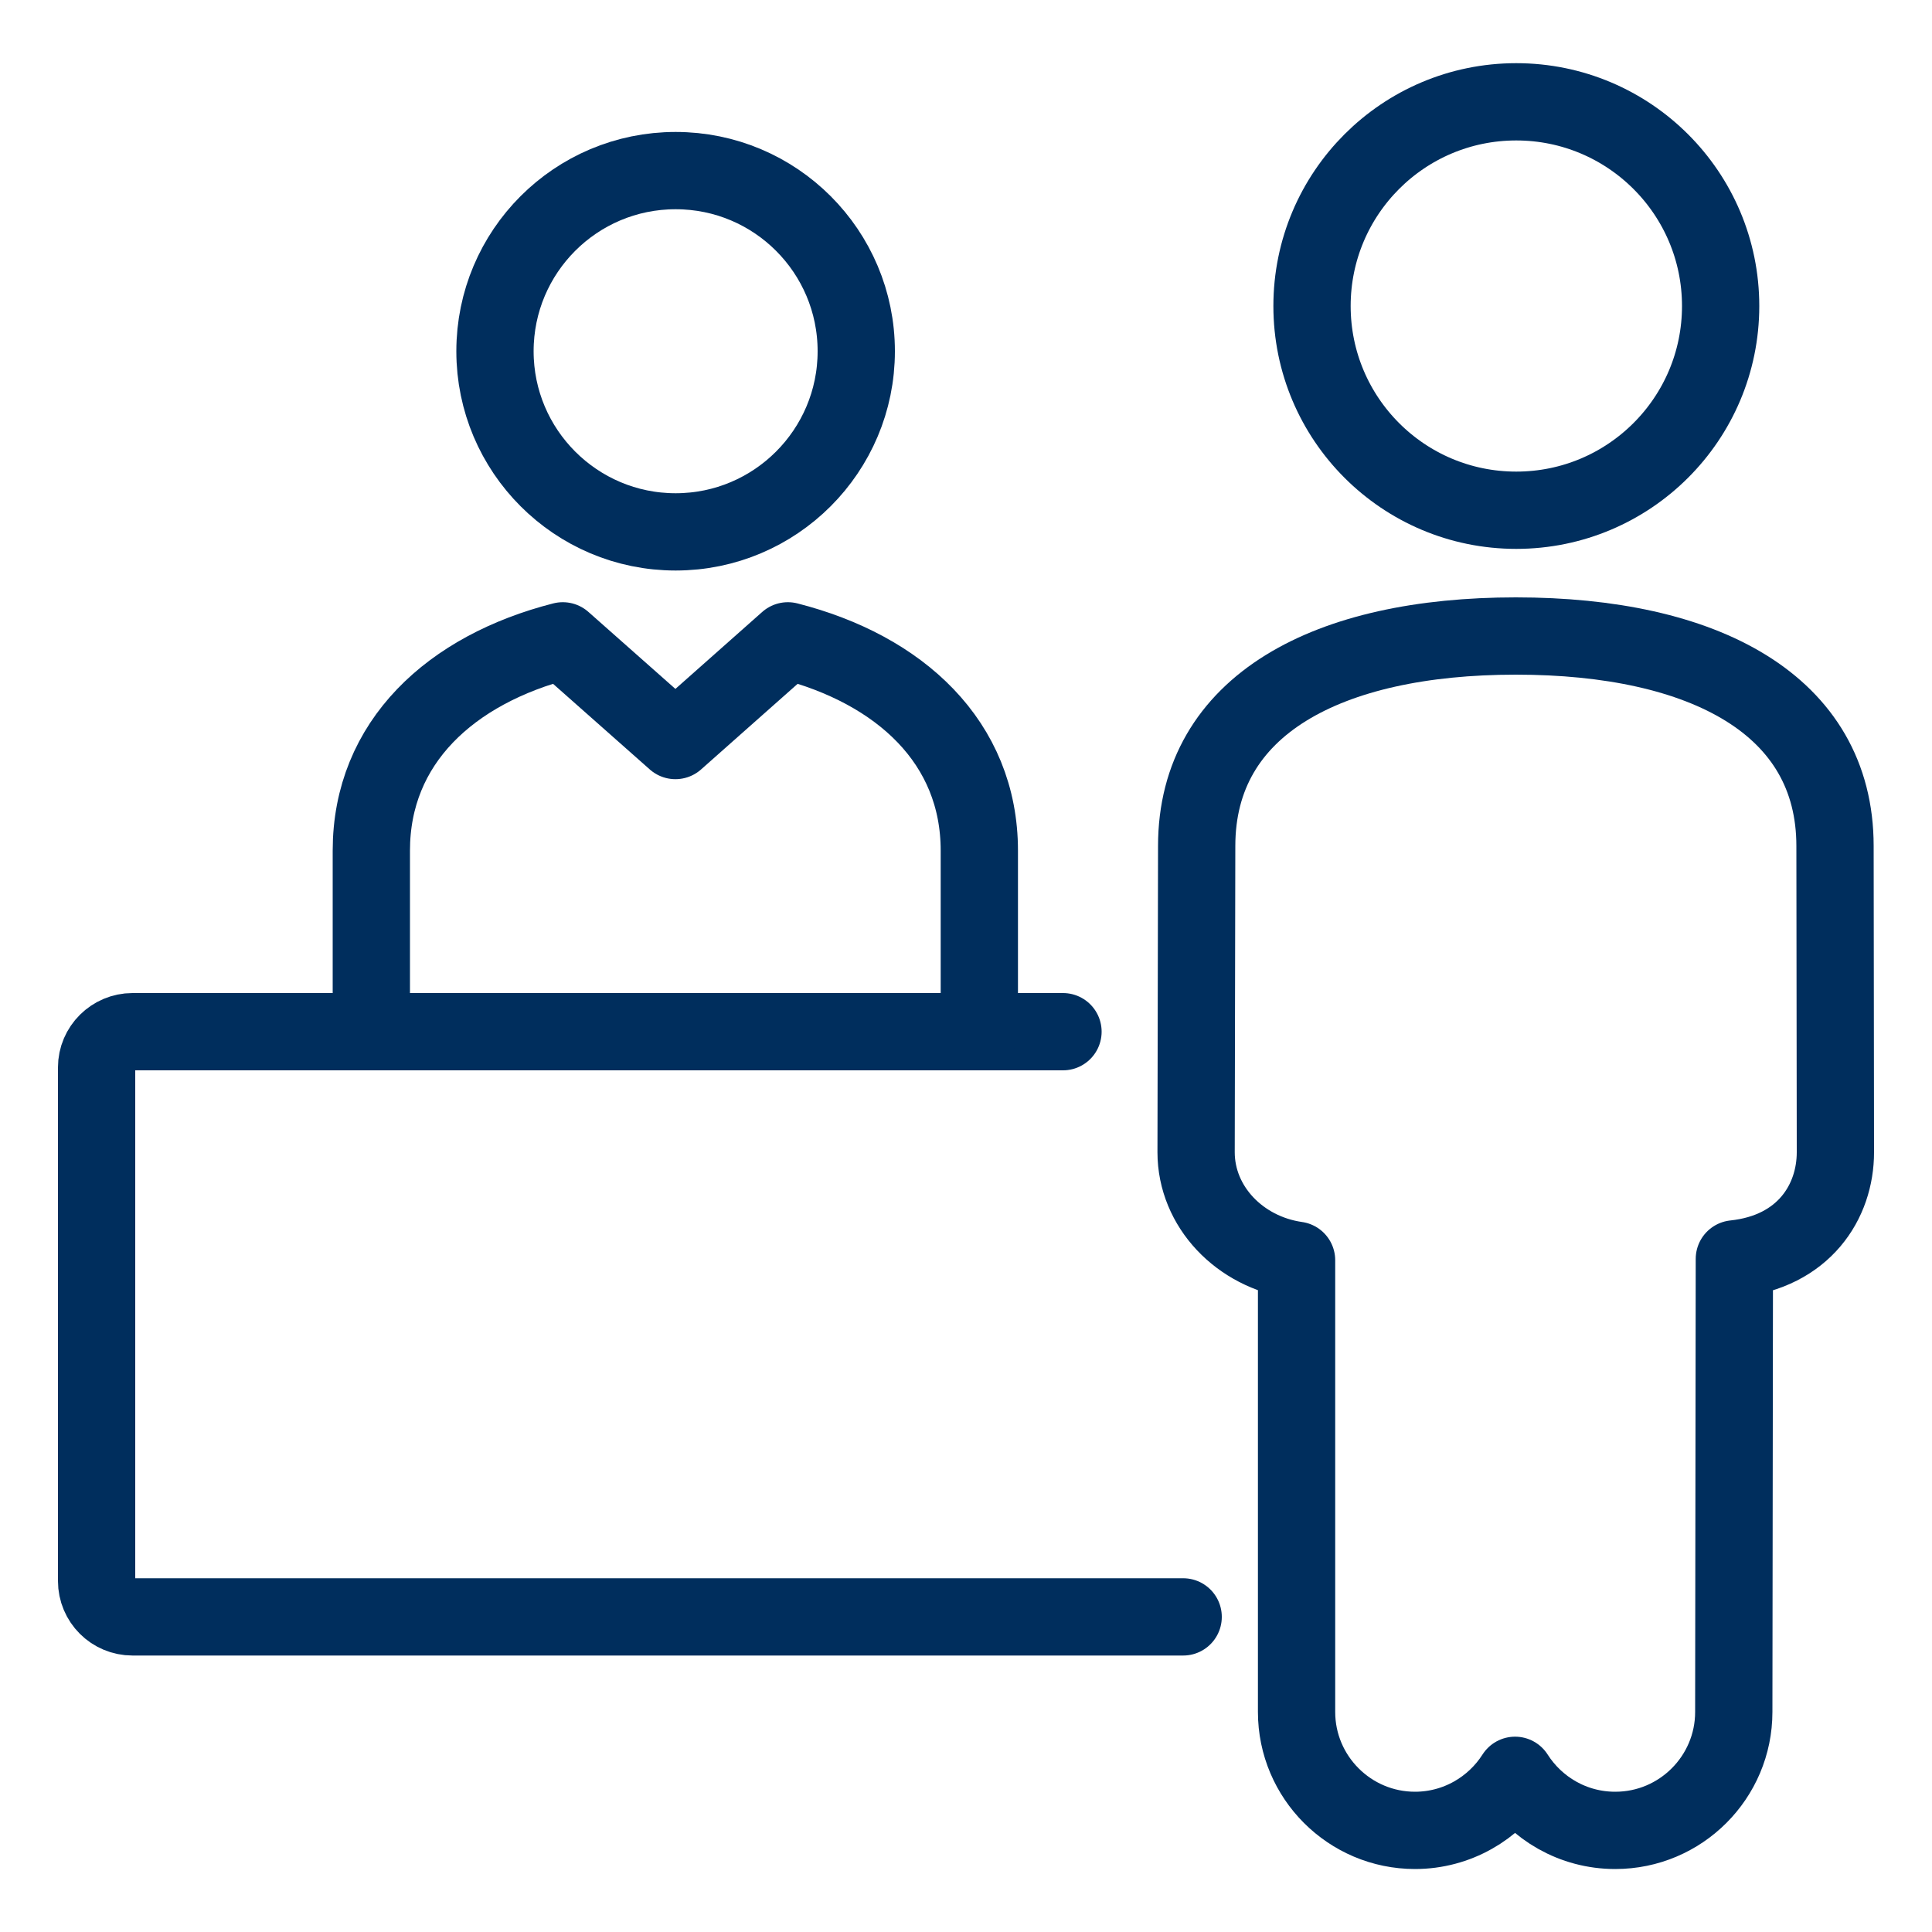
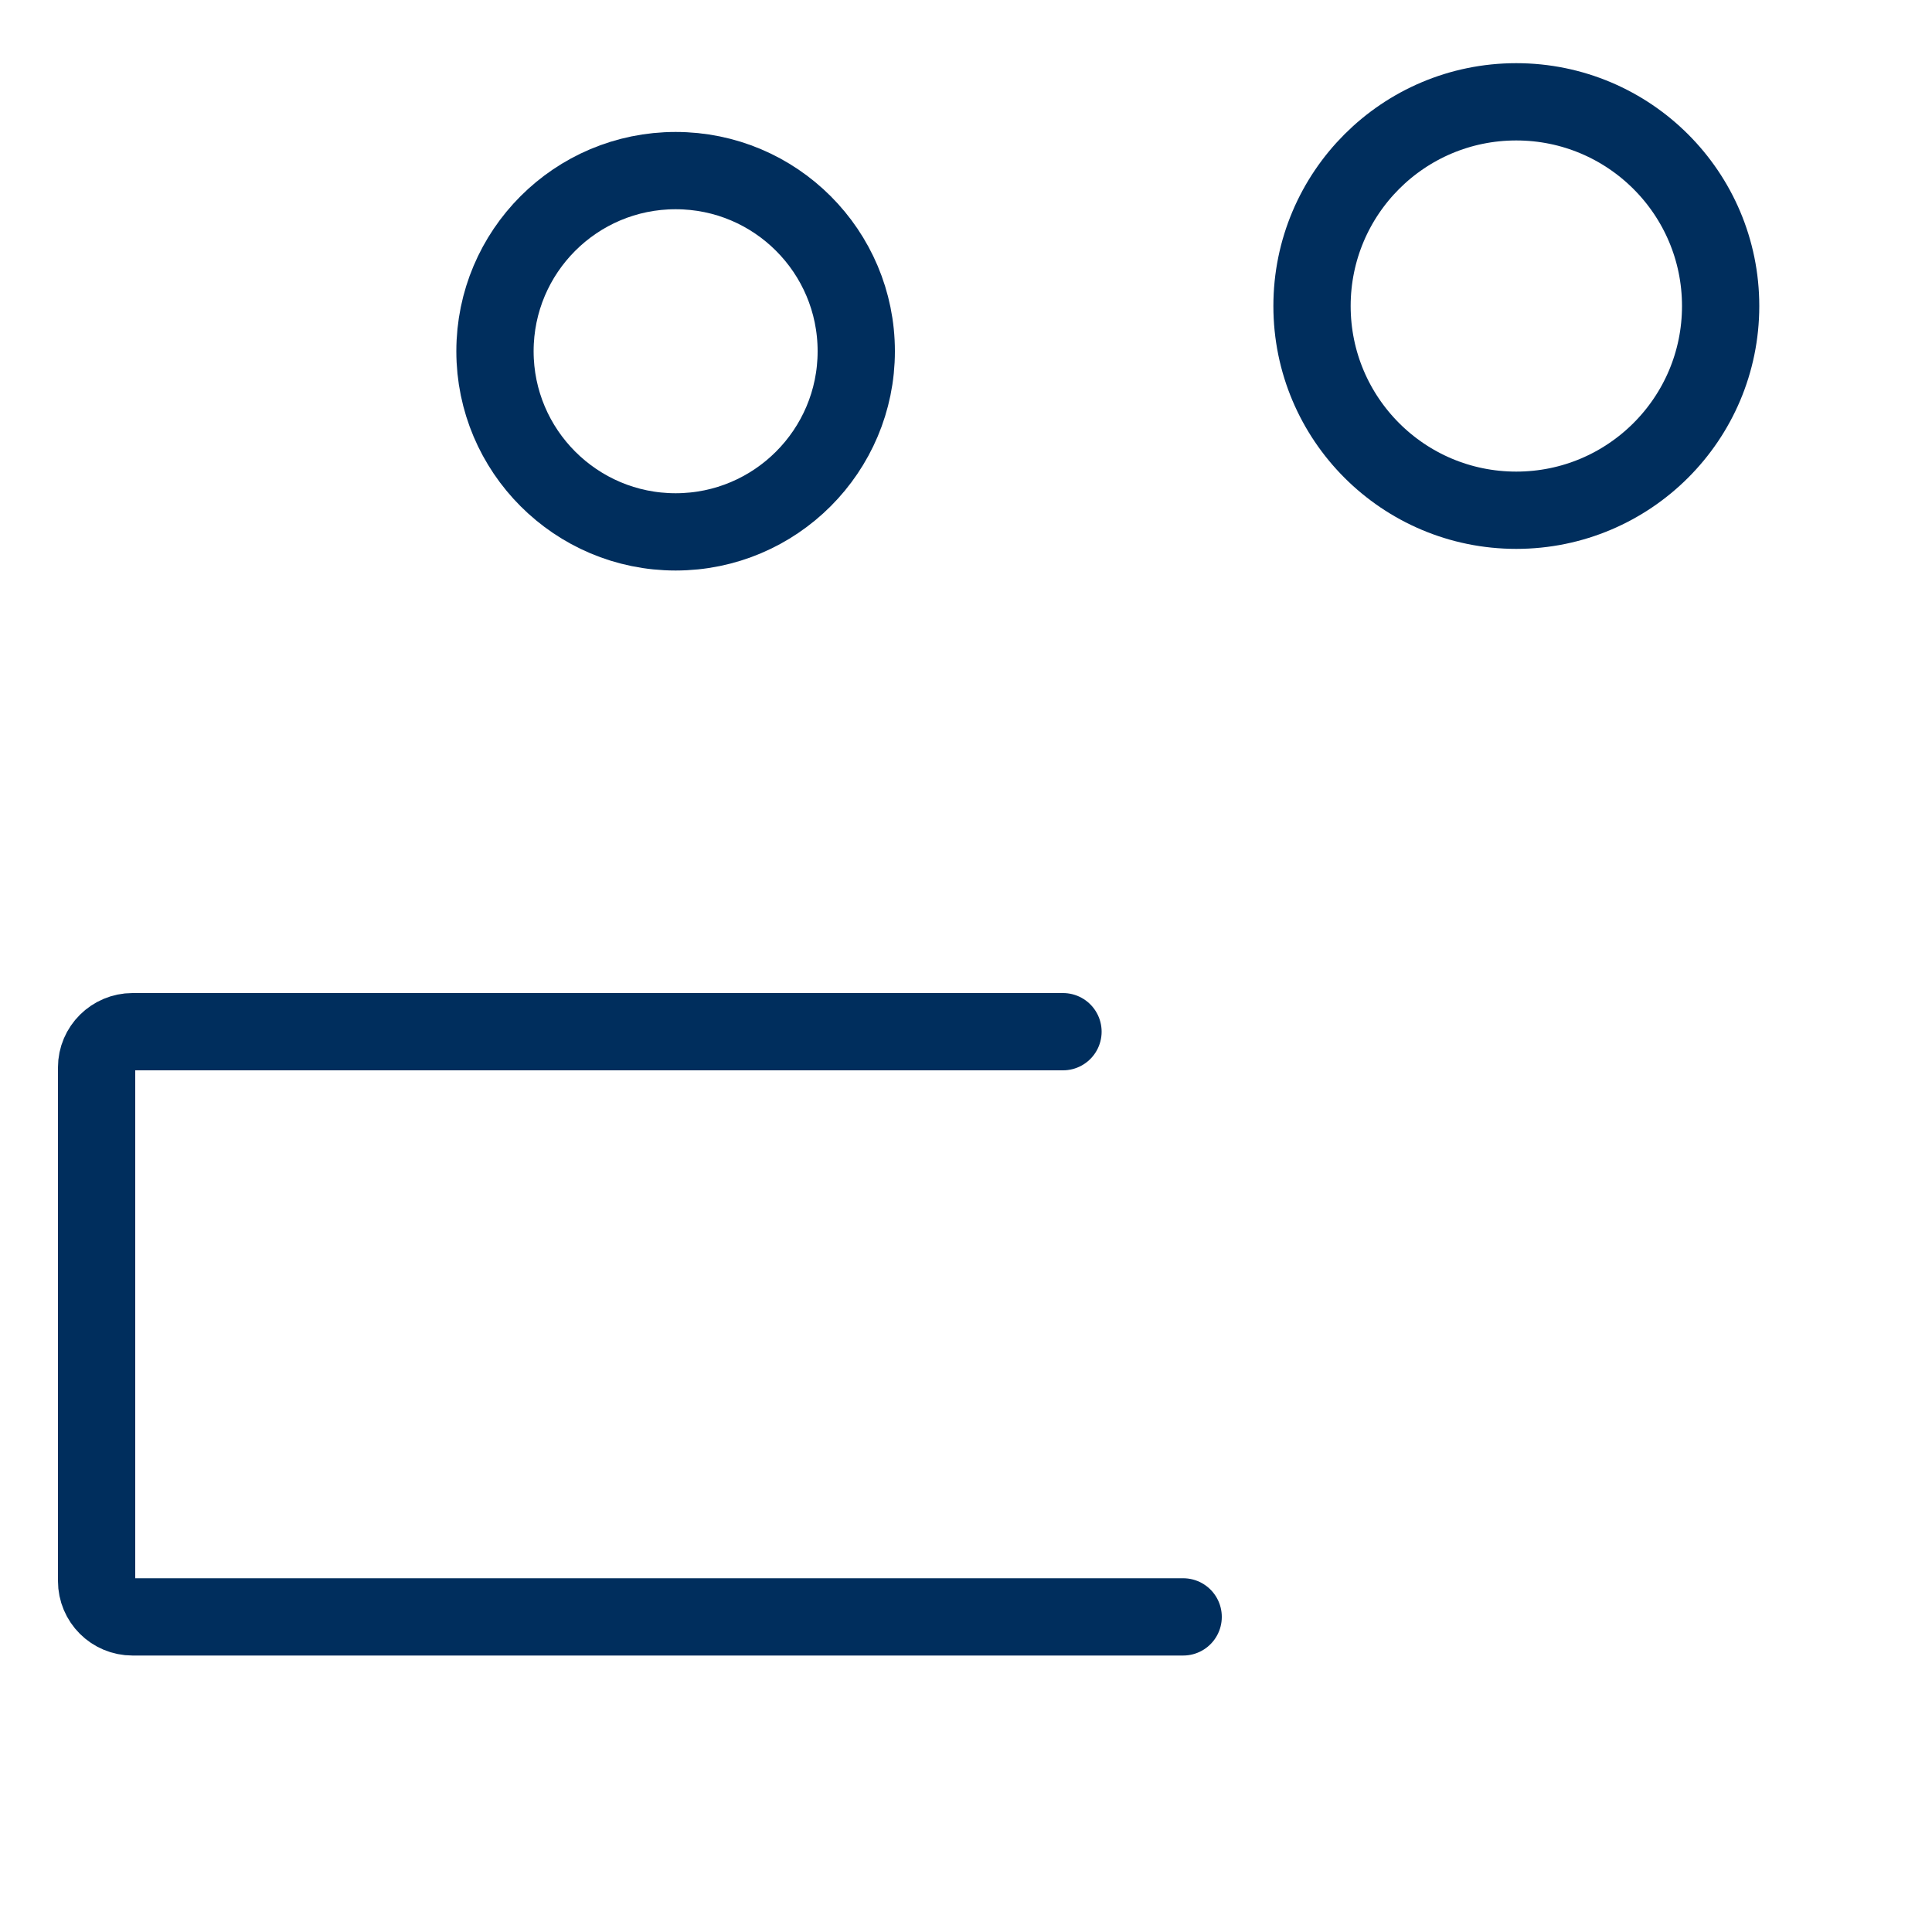
<svg xmlns="http://www.w3.org/2000/svg" id="Layer_1" data-name="Layer 1" viewBox="0 0 100 100">
  <defs>
    <style>
      .cls-1 {
        fill: none;
        stroke: #002e5d;
        stroke-linecap: round;
        stroke-linejoin: round;
        stroke-width: 4px;
      }
    </style>
  </defs>
  <path class="cls-1" d="m55.02,53.4H6.86c-1.02,0-1.86.83-1.86,1.85v26.58c0,1.03.83,1.86,1.86,1.86h54.38" />
-   <path class="cls-1" d="m83.6,94.74c-2.18,0-4.09-1.14-5.18-2.85-1.09,1.71-3.01,2.85-5.18,2.85-3.38,0-6.13-2.75-6.13-6.13v-23.38c-2.94-.42-5.2-2.77-5.2-5.59l.03-15.85c0-7.31,6.79-10.87,16.52-10.87s16.52,3.55,16.52,10.87l.02,15.85c0,2.56-1.63,5.14-5.23,5.52l-.03,23.45c0,3.38-2.75,6.13-6.13,6.13Z" />
-   <path class="cls-1" d="m44.32,18.18c0,5.16-4.19,9.35-9.35,9.35s-9.35-4.19-9.35-9.35,4.18-9.35,9.35-9.35,9.35,4.19,9.35,9.35Z" />
+   <path class="cls-1" d="m44.32,18.18c0,5.16-4.19,9.35-9.35,9.35s-9.35-4.19-9.35-9.35,4.18-9.35,9.35-9.35,9.35,4.19,9.35,9.35" />
  <path class="cls-1" d="m78.48,26.41c5.84,0,10.58-4.73,10.58-10.57s-4.74-10.57-10.58-10.57-10.57,4.73-10.57,10.57,4.73,10.57,10.57,10.57Z" />
-   <path class="cls-1" d="m50.69,53.4v-9.37c0-5.6-4.1-9.38-9.91-10.86l-5.82,5.16-5.83-5.16c-5.8,1.48-9.91,5.25-9.91,10.86v9.37h31.45Z" />
</svg>